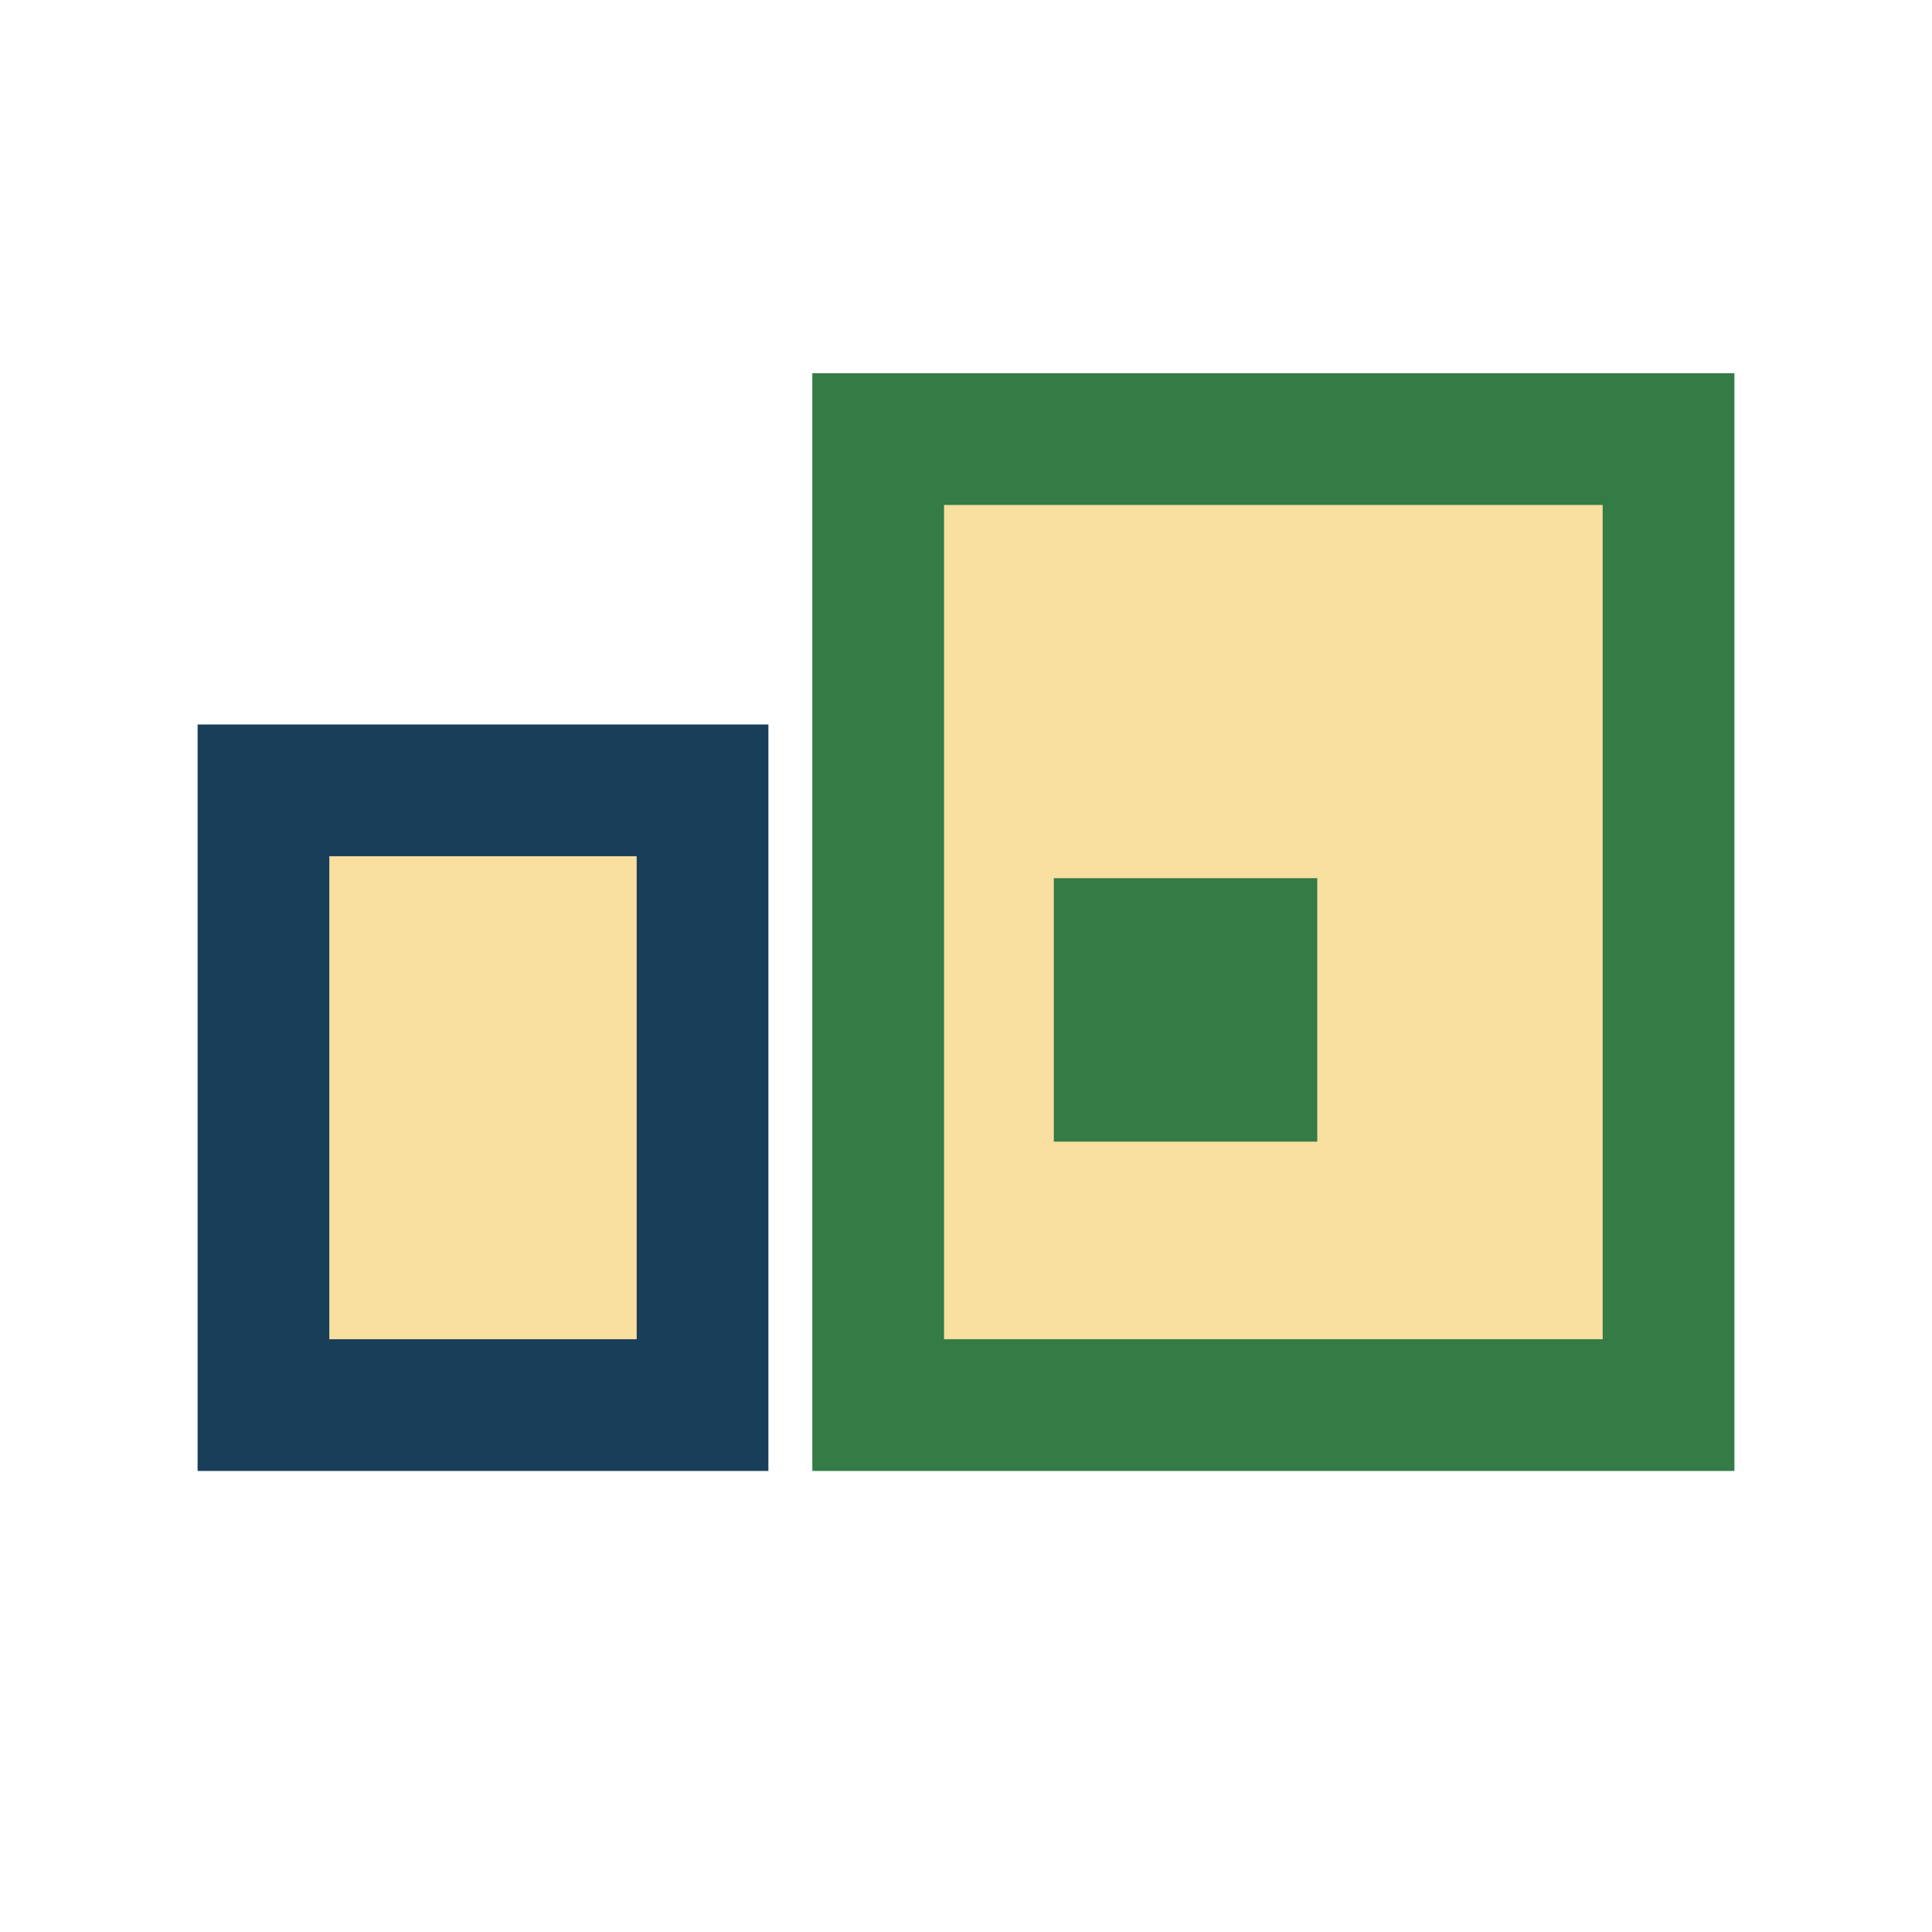
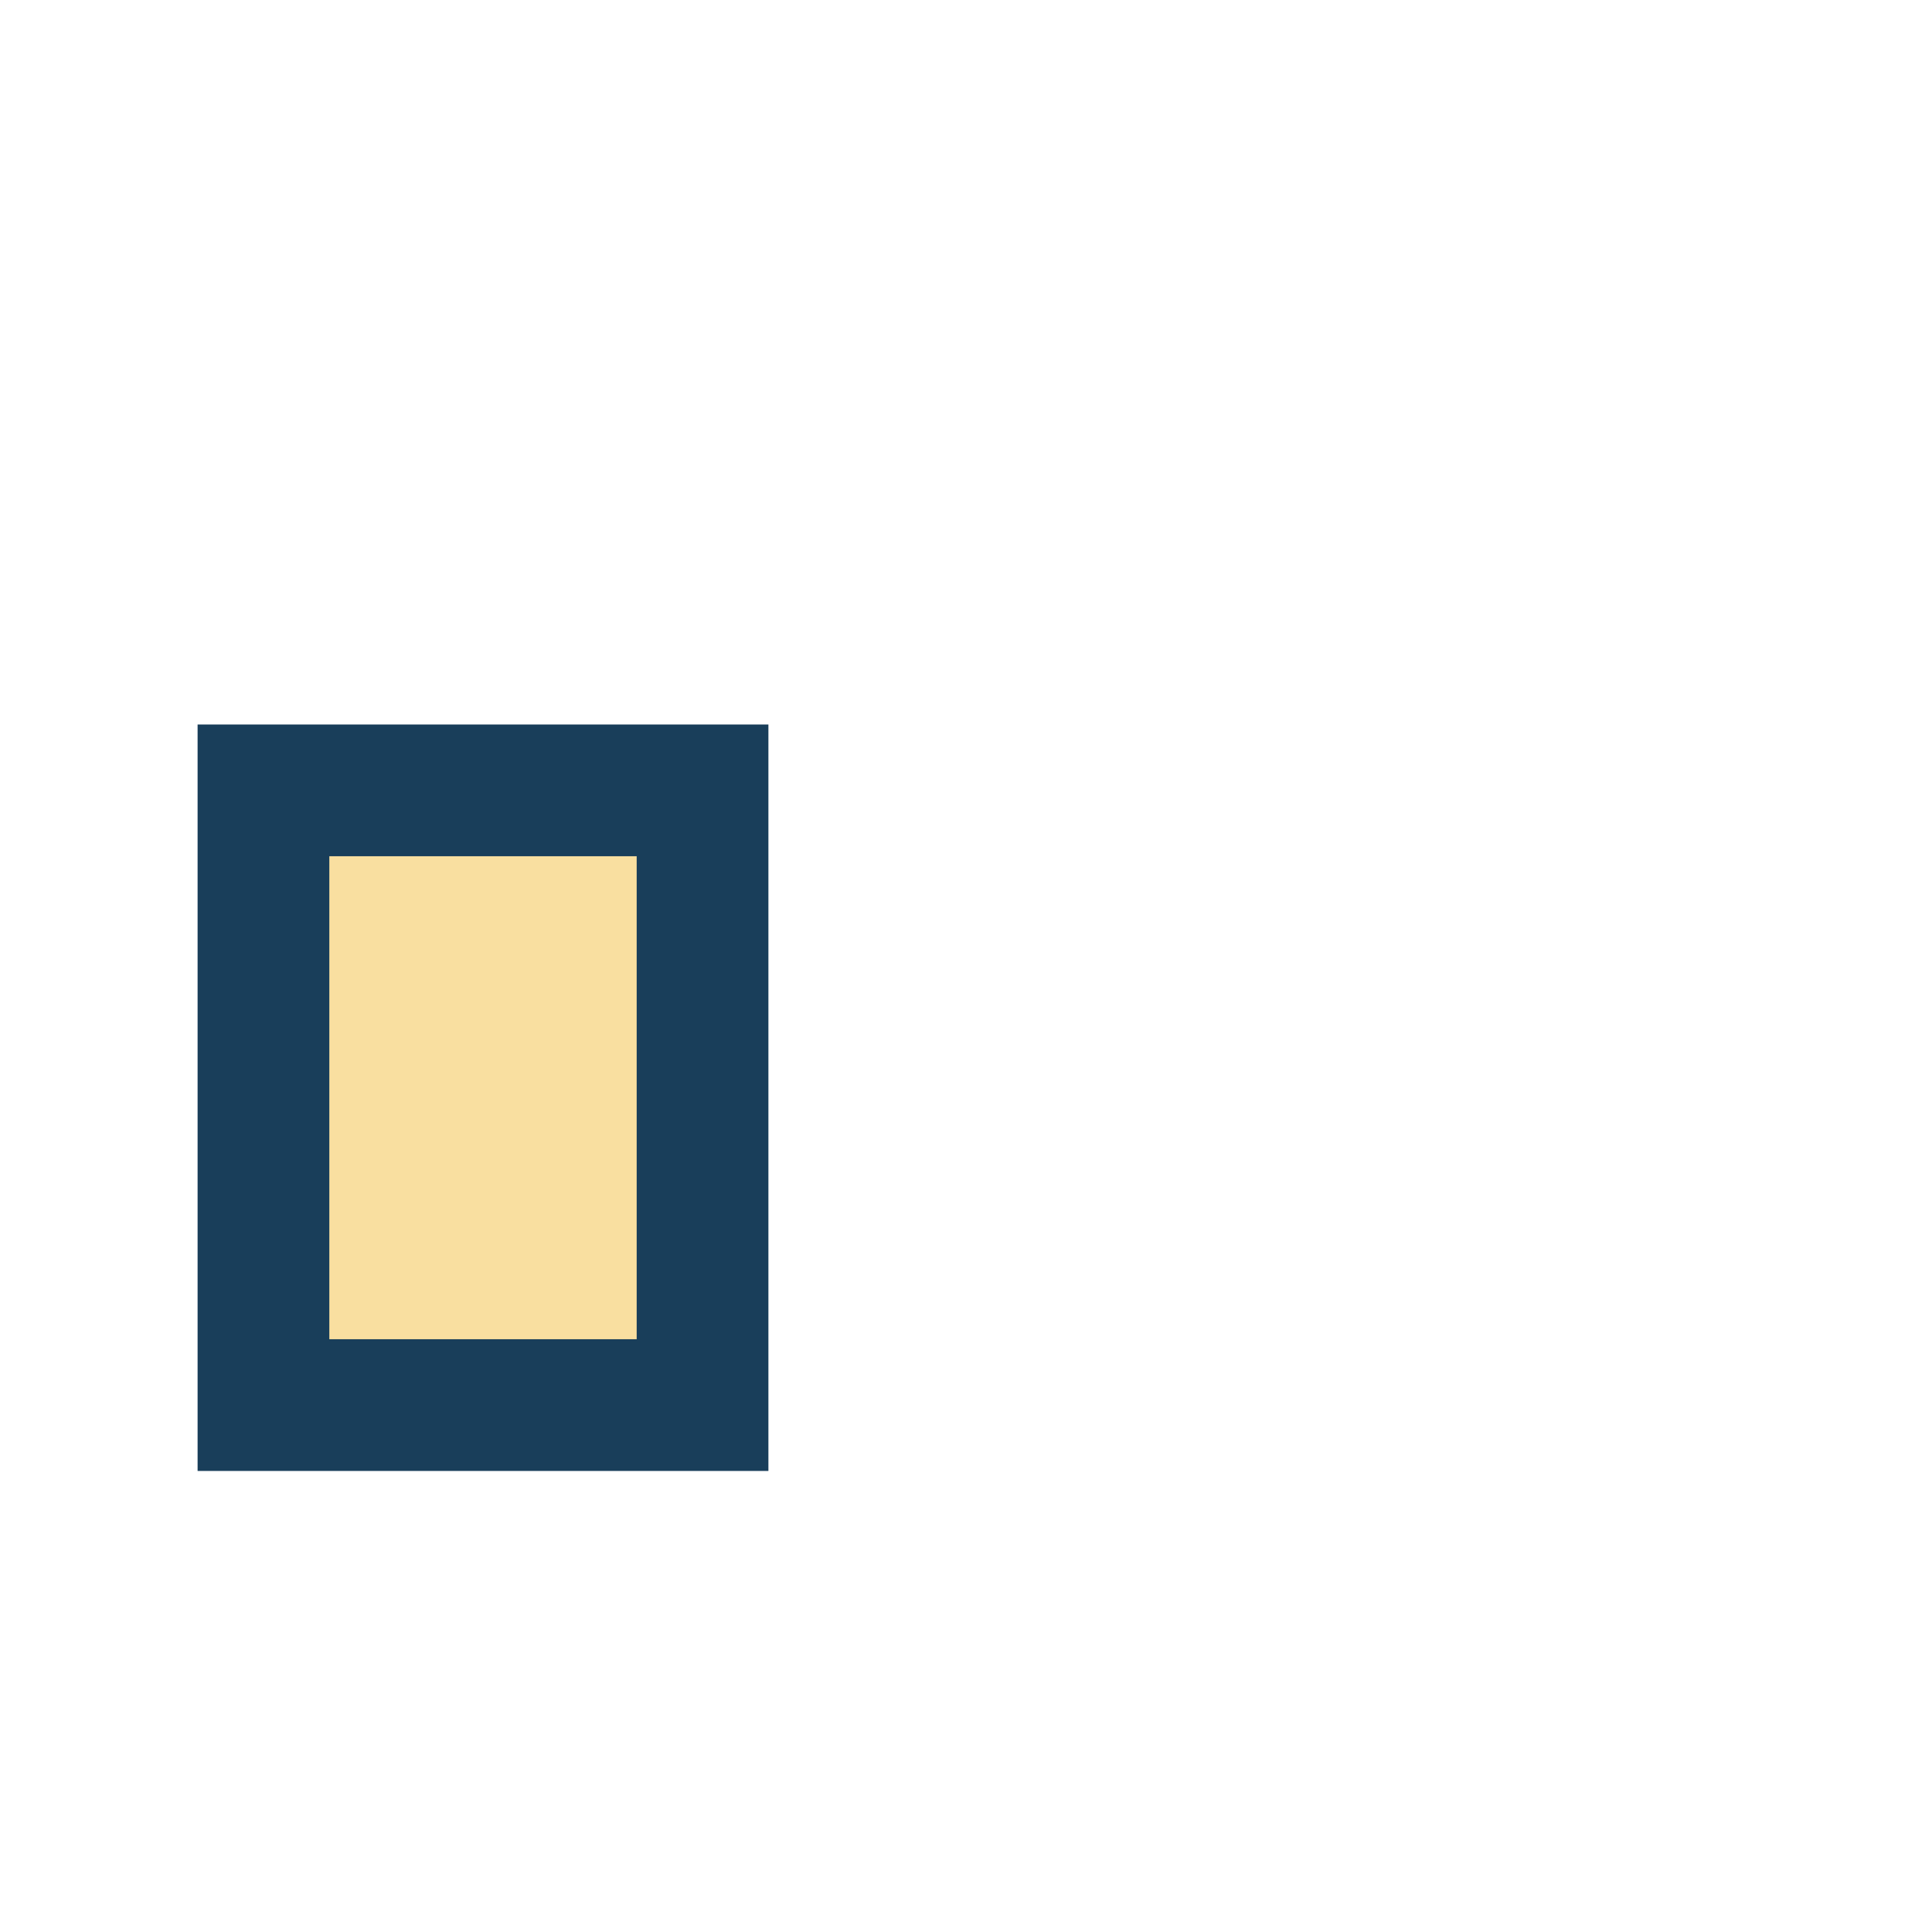
<svg xmlns="http://www.w3.org/2000/svg" width="22" height="22" viewBox="0 0 22 22">
  <rect x="3" y="9" width="5" height="7" fill="#F9DFA0" stroke="#193E5A" stroke-width="1.5" />
-   <rect x="10" y="5" width="9" height="11" fill="#F9DFA0" stroke="#347B46" stroke-width="1.5" />
-   <rect x="12" y="10" width="3" height="3" fill="#347B46" />
</svg>